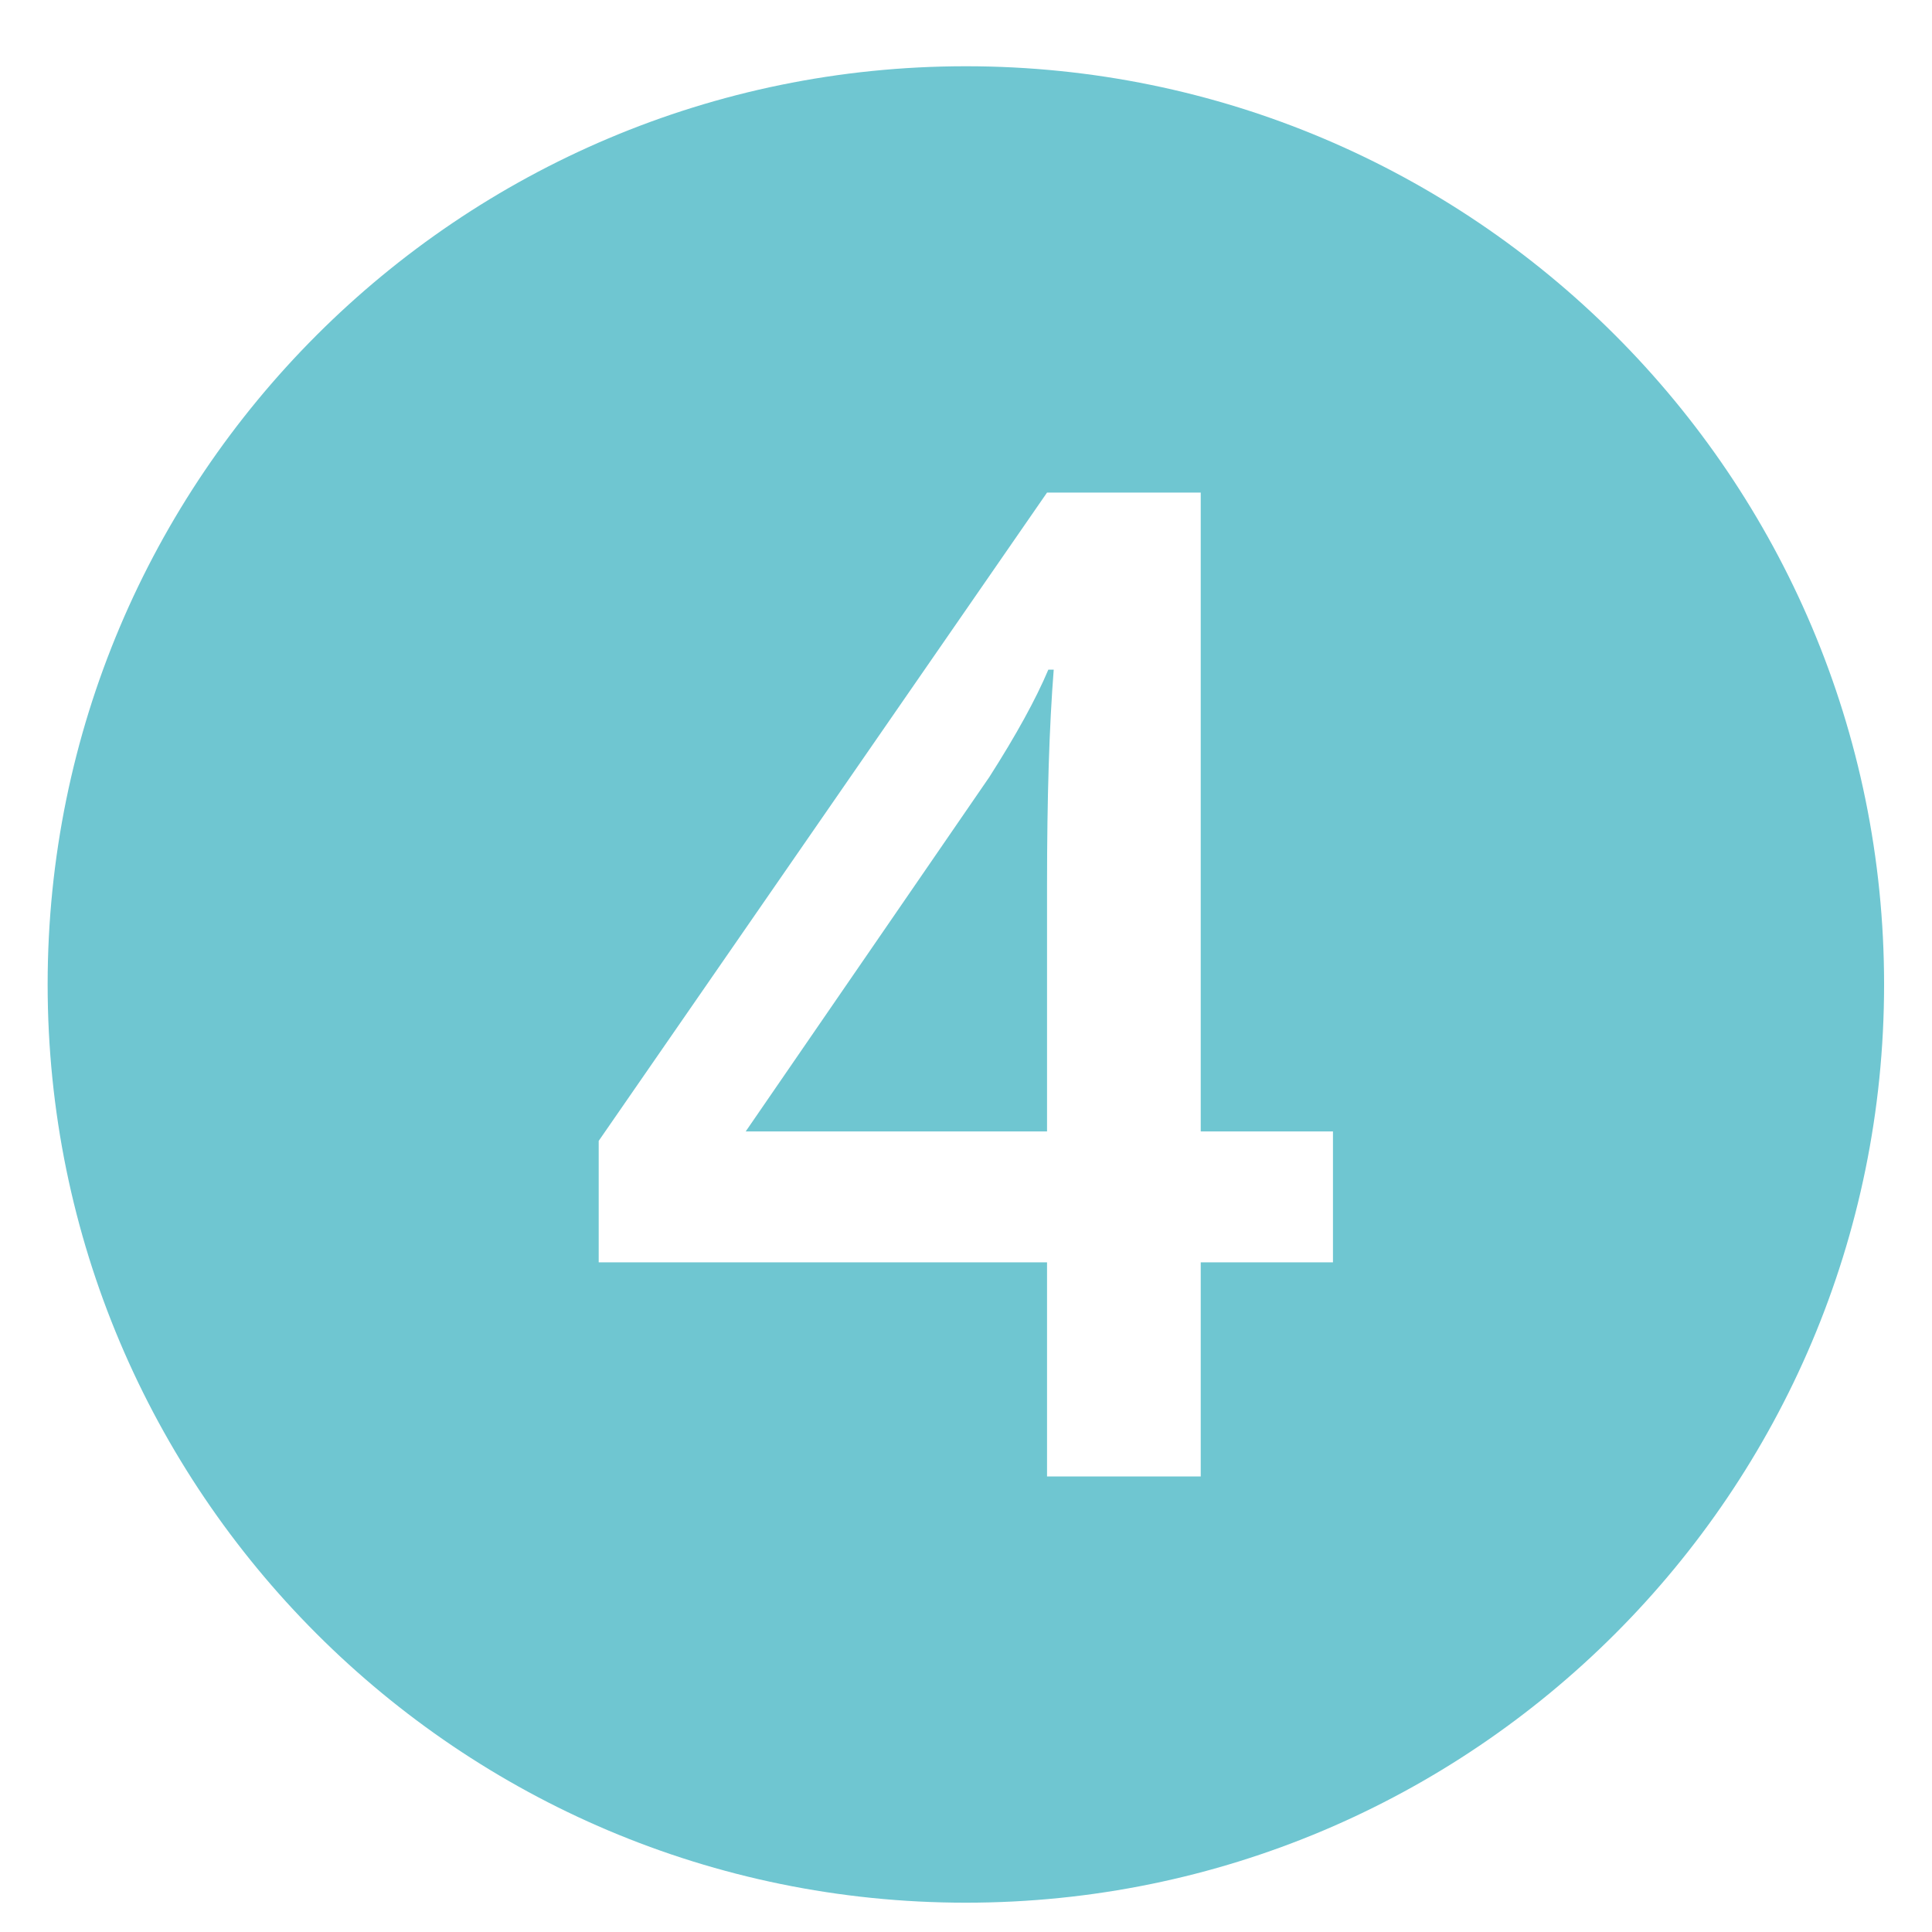
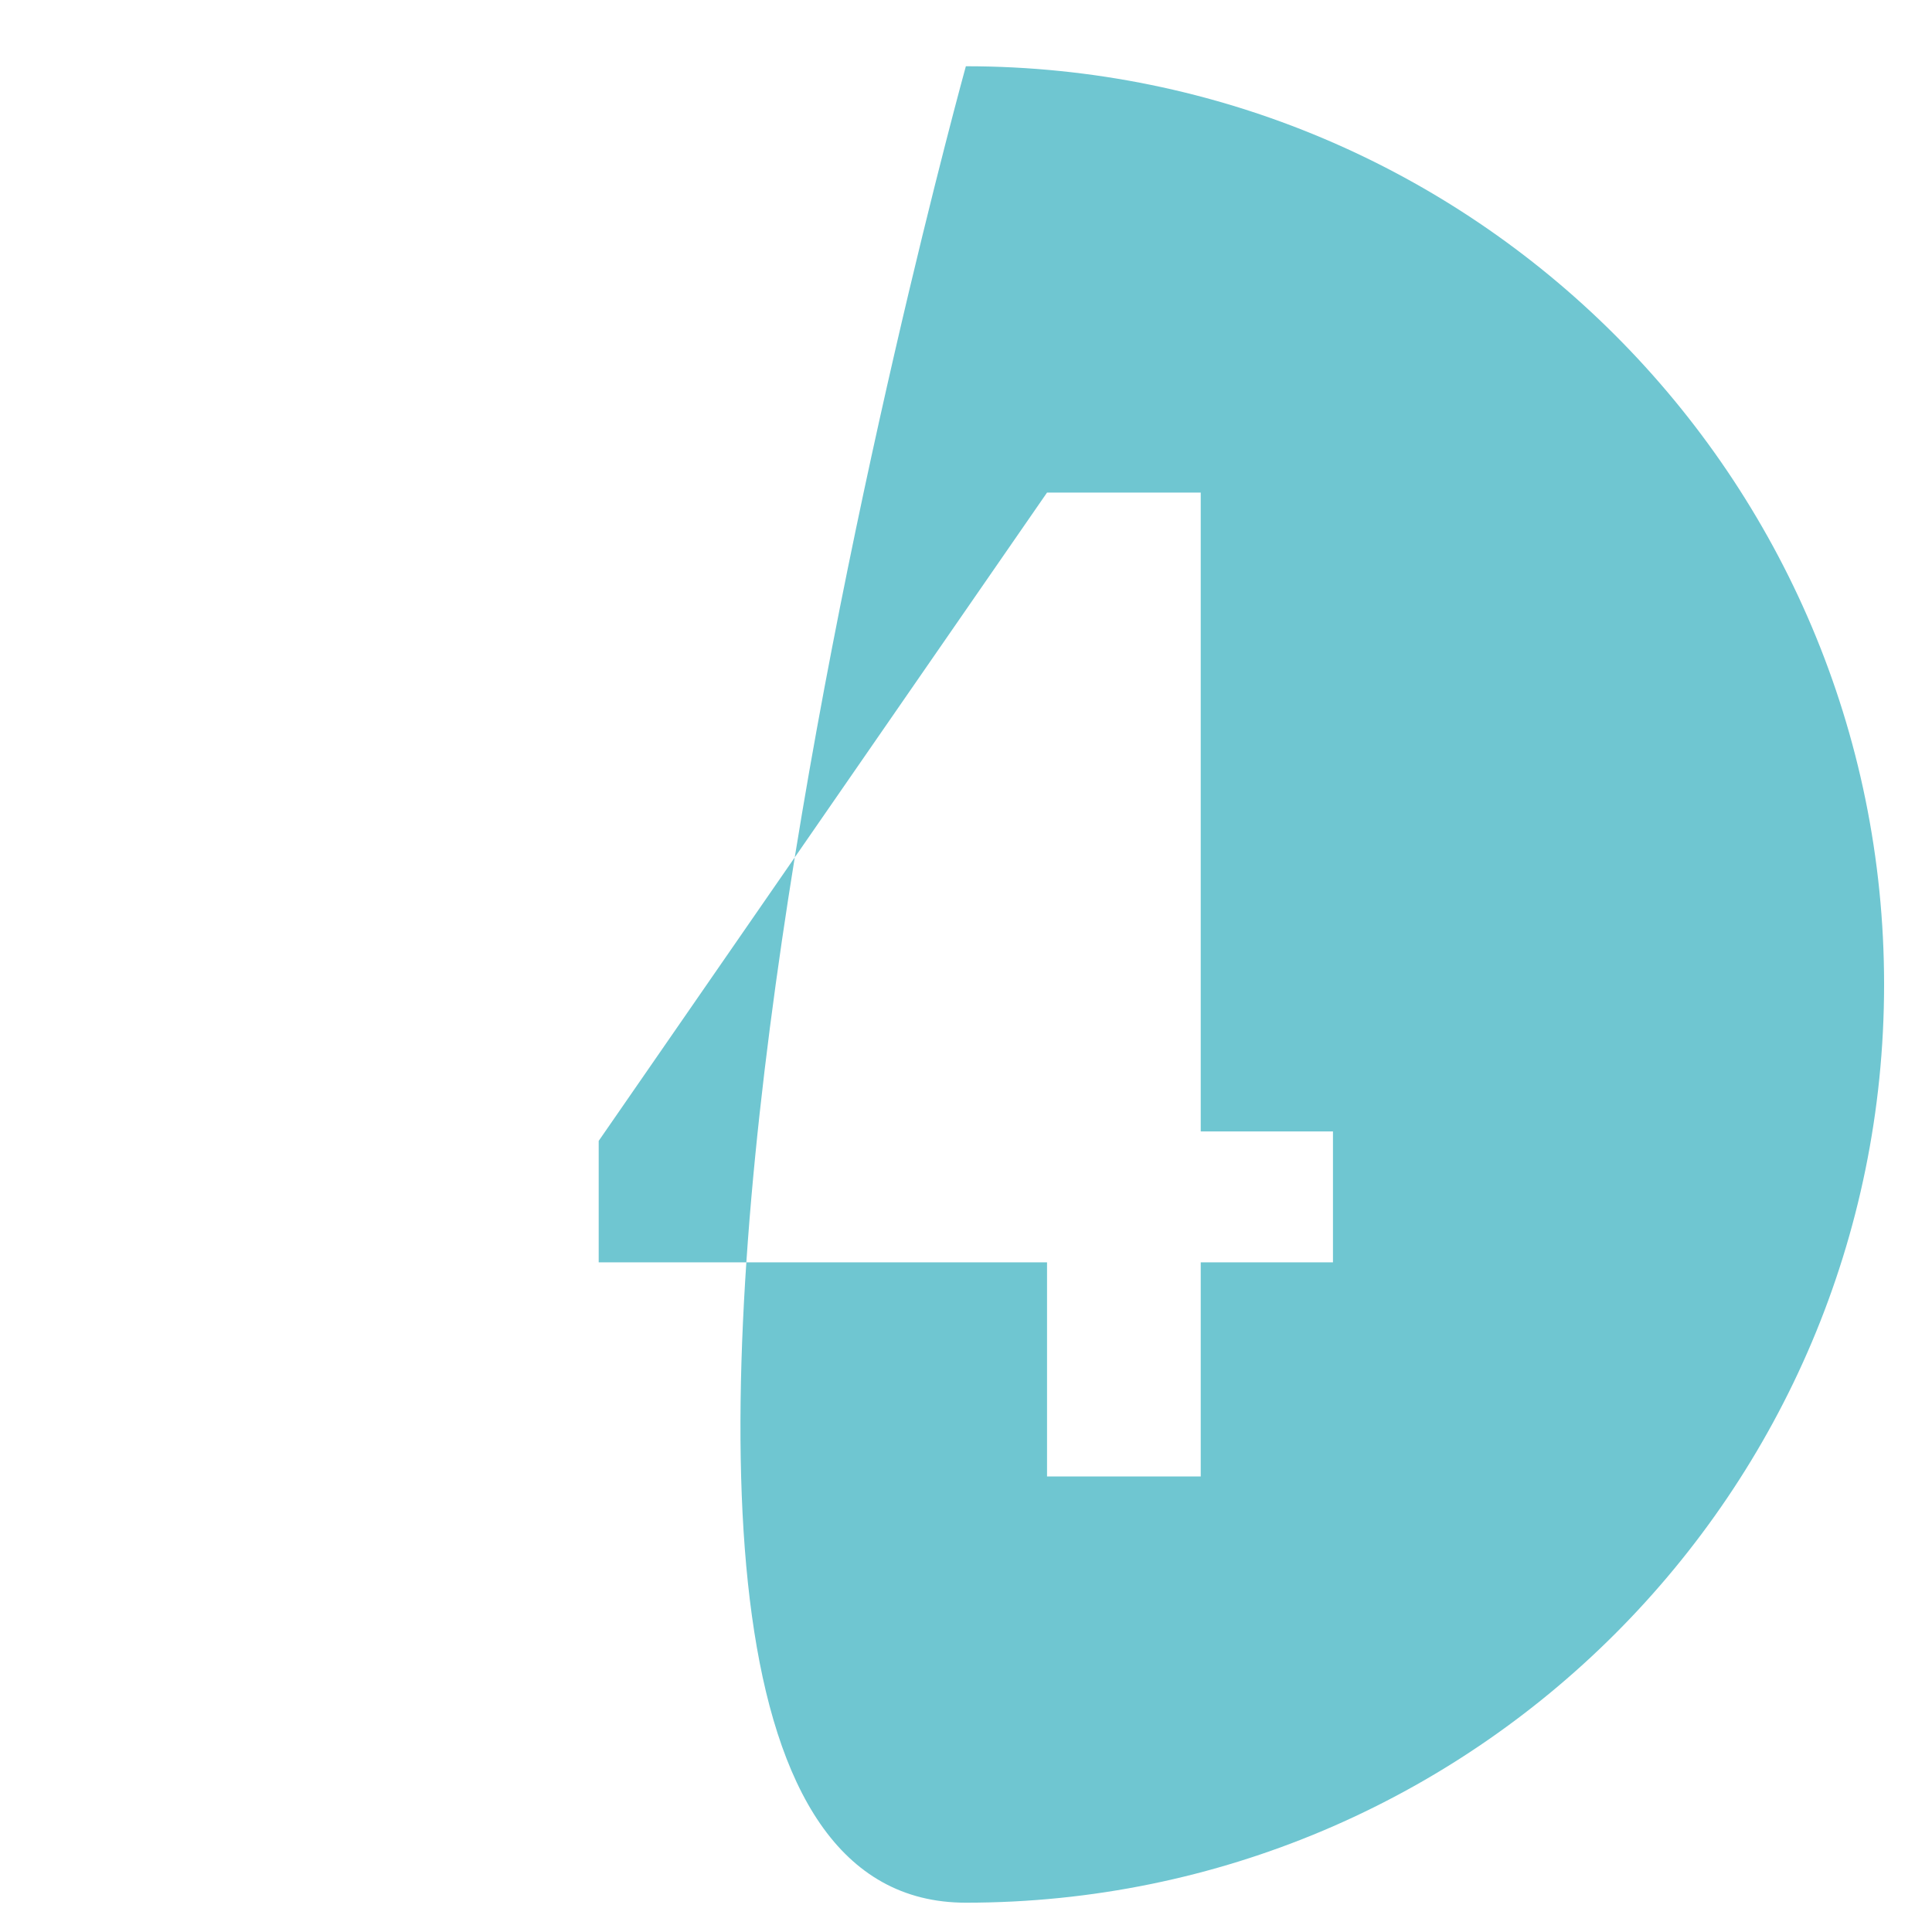
<svg xmlns="http://www.w3.org/2000/svg" version="1.1" id="Vrstva_1" x="0px" y="0px" viewBox="0 0 283.46 283.46" style="enable-background:new 0 0 283.46 283.46;" xml:space="preserve">
  <style type="text/css">
	.st0{fill:#6FC6D1;}
</style>
  <g>
-     <path class="st0" d="M145.15,114.01L109.41,166h44.21v-36.14c0-12.87,0.33-23.4,0.98-31.61h-0.79   C151.98,102.59,149.09,107.84,145.15,114.01z" />
-     <path class="st0" d="M141.71,9.72C67.3,9.72,6.99,70.04,6.99,144.44S67.3,279.16,141.71,279.16s134.72-60.31,134.72-134.72   S216.11,9.72,141.71,9.72z M195.57,185.21h-19.4v31.41h-22.55v-31.41H87.84v-17.82l65.78-95.12h22.55V166h19.4V185.21z" />
+     <path class="st0" d="M141.71,9.72S67.3,279.16,141.71,279.16s134.72-60.31,134.72-134.72   S216.11,9.72,141.71,9.72z M195.57,185.21h-19.4v31.41h-22.55v-31.41H87.84v-17.82l65.78-95.12h22.55V166h19.4V185.21z" />
  </g>
</svg>